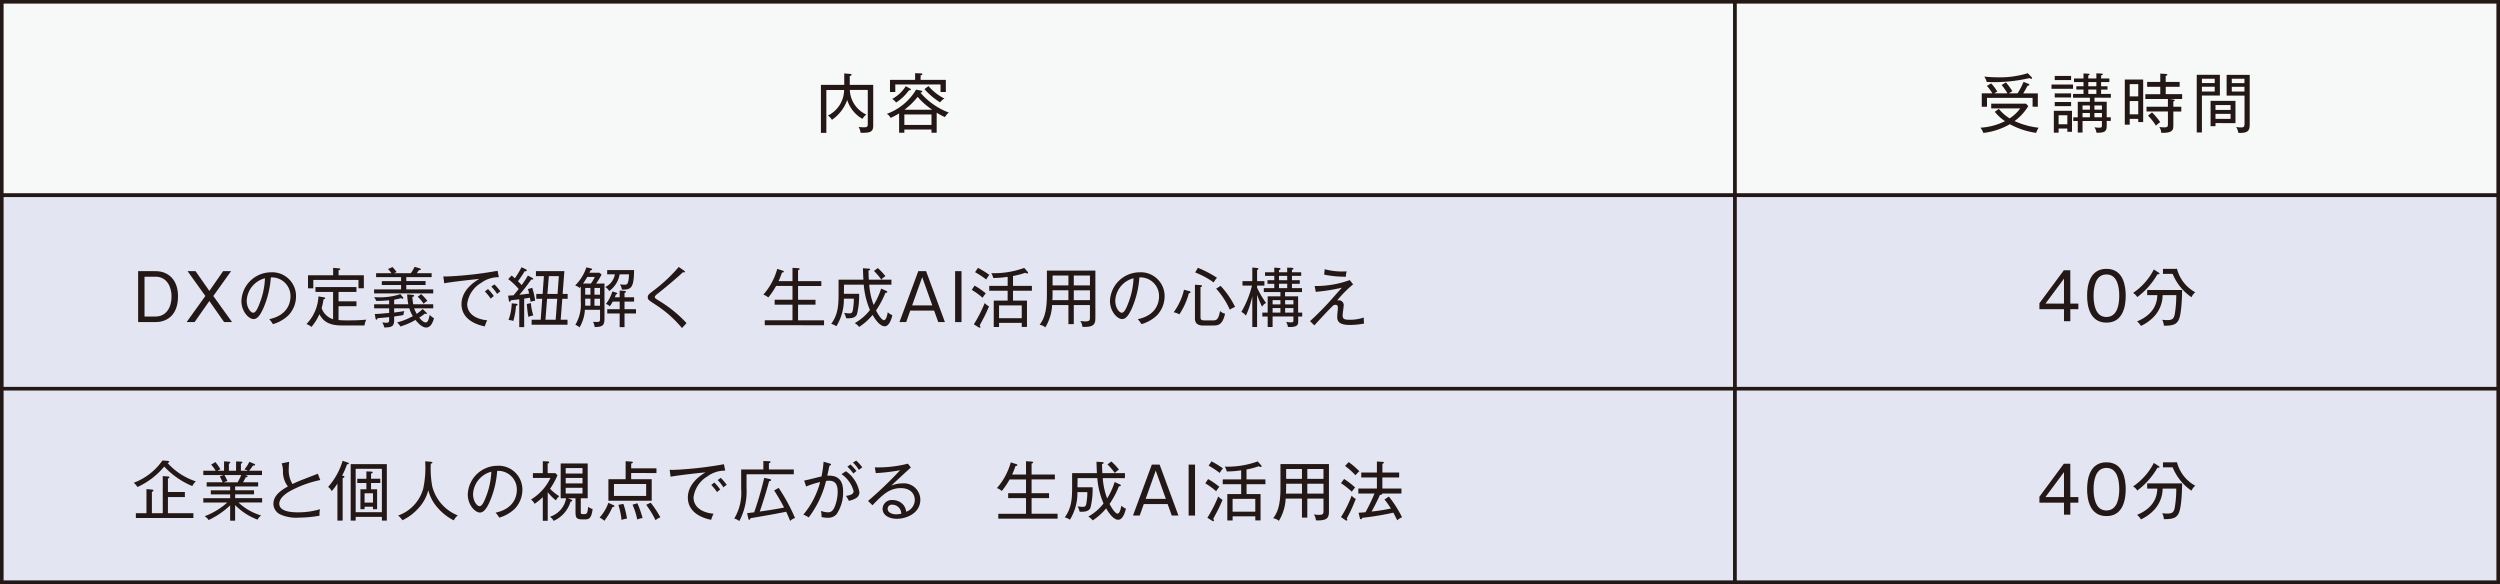
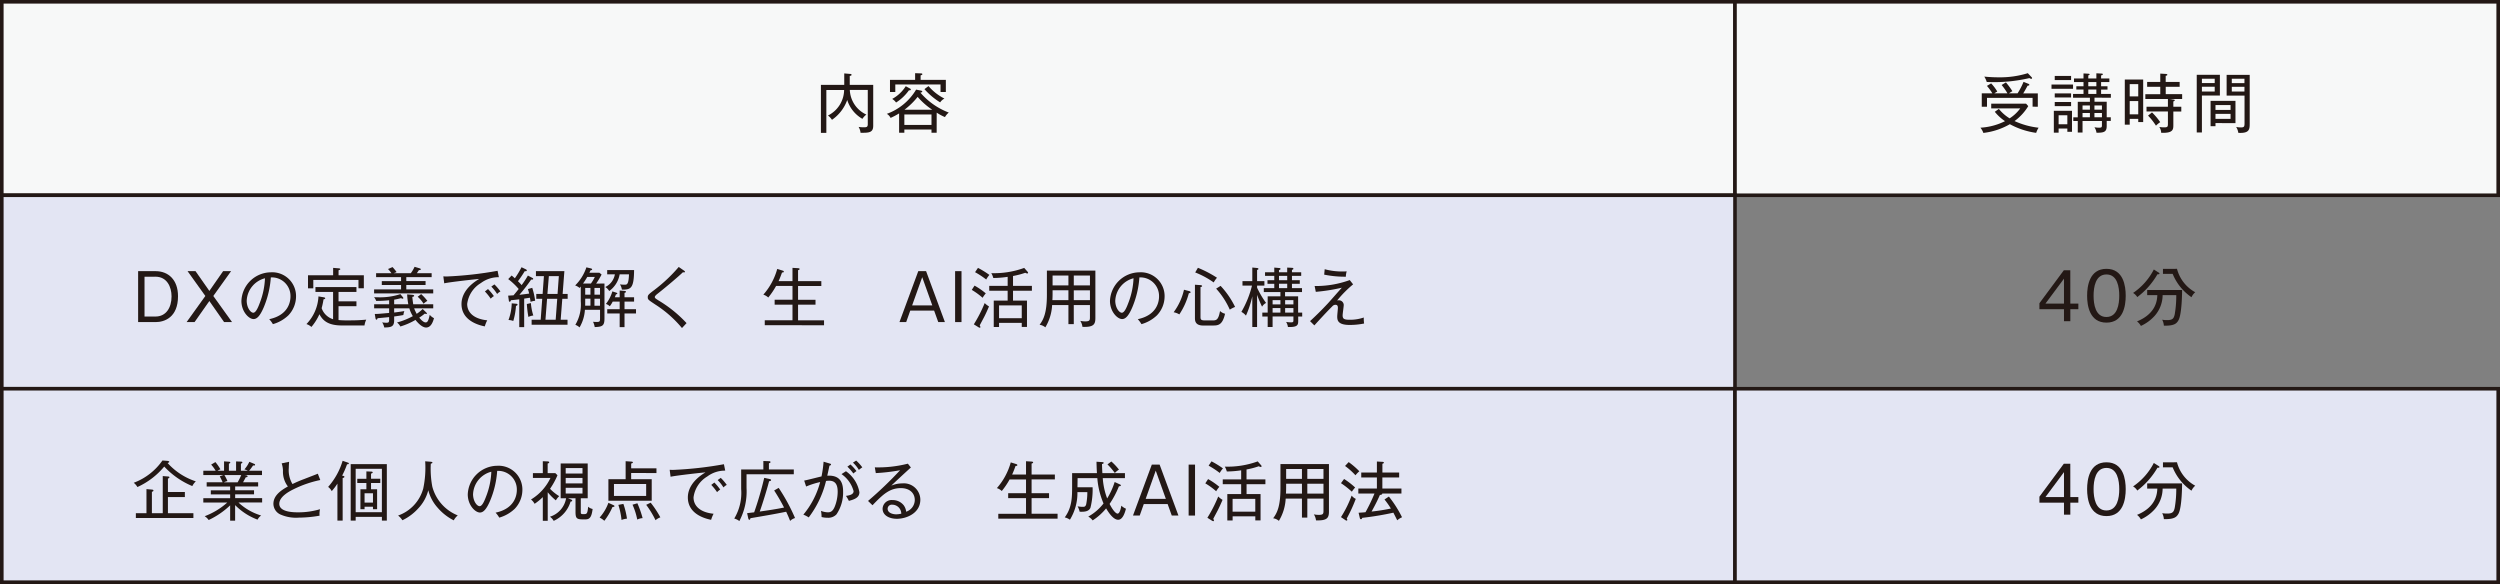
<svg xmlns="http://www.w3.org/2000/svg" id="レイヤー_1" data-name="レイヤー 1" width="122.806mm" height="28.687mm" viewBox="0 0 348.11 81.317">
  <rect x="0" y="0" width="348.11" height="81.317" fill="#808080" stroke="none" />
  <defs>
    <style>.cls-1{fill:#f7f8f8;}.cls-1,.cls-3{stroke:#231815;stroke-miterlimit:10;stroke-width:0.5px;}.cls-2{fill:#231815;}.cls-3{fill:#e3e5f3;}</style>
  </defs>
  <rect class="cls-1" x="0.25" y="0.25" width="241.336" height="26.939" />
  <rect class="cls-1" x="241.586" y="0.25" width="106.274" height="26.939" />
  <path class="cls-2" d="M243.4,399.166a1.933,1.933,0,0,0-.271-.82,4.358,4.358,0,0,0,.693.054c.414,0,.585-.026.585-.441V393.2h-2.5a3.941,3.941,0,0,0,2.305,3.43,2.29,2.29,0,0,0-.55.594,4.6,4.6,0,0,1-2.115-2.629,5.666,5.666,0,0,1-2.125,2.764,2.318,2.318,0,0,0-.558-.6,4.03,4.03,0,0,0,2.25-3.556h-2.475v5.969h-.757v-6.681h3.25v-1.593l.829.072c.045,0,.189.009.189.126,0,.1-.117.126-.252.153v1.242h3.268v5.708C245.159,399.166,244.547,399.166,243.4,399.166Z" transform="translate(-123.575 -380.675)" />
  <path class="cls-2" d="M254,399.157h-.721v-.442H249.5v.442h-.729v-2.692a10.178,10.178,0,0,1-1.188.63,1.33,1.33,0,0,0-.523-.567,7.863,7.863,0,0,0,4.079-3.376l.657.135c.072.018.2.036.2.144,0,.09-.162.126-.261.144a9.8,9.8,0,0,0,3.952,2.773,2.249,2.249,0,0,0-.531.63,6.433,6.433,0,0,1-1.152-.621Zm1.278-7.365v1.693h-.738V392.44h-6.3v1.045H247.5v-1.693H251v-.927l.774.027c.1,0,.234.009.234.108s-.126.135-.243.162v.63Zm-5.051,1.18c.09.045.172.081.172.18s-.126.1-.262.1a6.434,6.434,0,0,1-1.791,1.7,1.8,1.8,0,0,0-.54-.5,5.144,5.144,0,0,0,1.89-1.773Zm3.052,5.1v-1.458H249.5v1.458Zm.108-2.116a9.891,9.891,0,0,1-2.034-1.791,10.221,10.221,0,0,1-1.837,1.791Zm-.522-3.294a7.086,7.086,0,0,0,2.215,1.737,1.6,1.6,0,0,0-.595.532,9.679,9.679,0,0,1-2.187-1.846Z" transform="translate(-123.575 -380.675)" />
  <path class="cls-2" d="M407.1,399.175a10.761,10.761,0,0,1-3.665-1.207,9.582,9.582,0,0,1-3.69,1.216,2.492,2.492,0,0,0-.405-.729,8.744,8.744,0,0,0,3.421-.91,6.291,6.291,0,0,1-1.423-1.305l.567-.4a5.774,5.774,0,0,0,1.5,1.314,5.472,5.472,0,0,0,1.476-1.387h-4.042v-.657h4.852l.307.343a7.208,7.208,0,0,1-1.909,2.079,10.928,10.928,0,0,0,3.35.927A3,3,0,0,0,407.1,399.175Zm-.5-3.647V394.3h-6.347v1.233h-.73v-1.863H401a7.58,7.58,0,0,0-.756-1.035l.585-.352a6.443,6.443,0,0,1,.856,1.135c-.244.144-.289.171-.406.252H403.1a8.679,8.679,0,0,0-.811-1.162l.6-.359a11.042,11.042,0,0,1,.9,1.224,4.1,4.1,0,0,0-.478.3h1.2a9.941,9.941,0,0,0,.829-1.6l.675.271c.053.018.134.063.134.144,0,.1-.126.107-.243.117-.162.306-.44.819-.612,1.071h2.035v1.863Zm-.18-3.88a.6.6,0,0,1-.262-.1,21.486,21.486,0,0,1-5.941.54,2.99,2.99,0,0,0-.342-.747c.288.027,1.044.1,1.989.1a13.011,13.011,0,0,0,4.07-.576l.531.558a.188.188,0,0,1,.062.118A.1.1,0,0,1,406.42,391.648Z" transform="translate(-123.575 -380.675)" />
  <path class="cls-2" d="M409.234,393.044v-.6h3v.6Zm2.206,5.987v-.46h-1.215v.576h-.666V396.1h2.529v2.927Zm-1.755-7.212v-.567h2.277v.567Zm0,2.431v-.567h2.277v.567Zm0,1.207v-.577h2.277v.577Zm1.755,1.269h-1.215v1.251h1.215Zm3.782-2.449v.567h1.7v2.161h.567v.513h-.567v.666c0,.793-.271.991-1.423.973a1.789,1.789,0,0,0-.288-.765,3.641,3.641,0,0,0,.621.063c.352,0,.424-.046.424-.334v-.6h-2.7v1.611h-.666v-1.611h-.621v-.513h.621v-2.161h1.692v-.567h-2.35v-.522h1.458v-.612h-1v-.459h1V392.1h-1.323v-.5h1.323v-.7l.658.036c.117.009.189.027.189.1s-.045.081-.18.135v.432h1.125v-.72l.739.036c.081,0,.162.027.162.09,0,.081-.072.135-.243.162v.432h1.152v.5H416.14v.585h.891v.459h-.891v.612H417.5v.522Zm-.64,1.08h-1.026v.585h1.026Zm0,1.054h-1.026v.594h1.026Zm.9-4.312h-1.125v.585h1.125Zm0,1.044h-1.125v.612h1.125Zm.775,2.214h-1.045v.585h1.045Zm0,1.054h-1.045v.594h1.045Z" transform="translate(-123.575 -380.675)" />
  <path class="cls-2" d="M421.313,397.671v-.441h-1.188v.8h-.685v-6.283H422v5.923Zm0-5.284h-1.188v1.71h1.188Zm0,2.358h-1.188v1.846h1.188Zm4.348-.279.612.081c.054.009.126.036.126.09,0,.1-.153.144-.2.162v.739h1.108v.666H426.2v1.908c0,.613-.054,1.117-1.692,1.054a1.592,1.592,0,0,0-.261-.811,3.964,3.964,0,0,0,.666.054c.468,0,.531-.072.531-.486V396.2h-2.979v-.666h2.979v-1.072H422.3v-.675h2.079v-1.026h-1.827v-.676h1.827v-1.161l.8.045c.053,0,.188.036.188.117s-.072.108-.233.144v.855h1.944v.676H425.14v1.026h2.286v.675Zm-1.881,3.709a8.59,8.59,0,0,0-1.1-1.4l.548-.45a8.627,8.627,0,0,1,1.144,1.359A3.828,3.828,0,0,0,423.78,398.175Z" transform="translate(-123.575 -380.675)" />
  <path class="cls-2" d="M430.178,393.98v5.141h-.72V391.09h3.223v2.89Zm1.783-2.341h-1.783v.6h1.783Zm0,1.117h-1.783v.666h1.783Zm.107,5.059v.432h-.683v-3.529h3.466v3.1Zm2.1-2.512h-2.1v.676h2.1Zm0,1.225h-2.1v.7h2.1Zm1.081,2.647a2.05,2.05,0,0,0-.307-.829,3.078,3.078,0,0,0,.658.072c.467,0,.513-.117.513-.612v-3.817h-2.494V391.1h3.214v6.788C436.831,398.7,436.786,399.256,435.247,399.175Zm.855-7.536h-1.765v.612H436.1Zm0,1.126h-1.765v.657H436.1Z" transform="translate(-123.575 -380.675)" />
  <rect class="cls-3" x="0.25" y="27.189" width="241.336" height="26.939" />
-   <rect class="cls-3" x="241.586" y="27.189" width="106.274" height="26.939" />
  <path class="cls-2" d="M145.239,418.431c1.764,0,3.124,1.188,3.124,3.493,0,2.934-1.864,3.6-3.124,3.6h-2.431v-7.093Zm-1.54.774v5.545h1.531c1.467,0,2.232-1.233,2.232-2.8,0-1.324-.639-2.746-2.232-2.746Z" transform="translate(-123.575 -380.675)" />
  <path class="cls-2" d="M150.8,418.431l1.927,2.755,1.917-2.755h1.107l-2.475,3.457,2.611,3.636h-1.108l-2.052-2.934-2.062,2.934h-1.107l2.61-3.636-2.475-3.457Z" transform="translate(-123.575 -380.675)" />
  <path class="cls-2" d="M163.726,424.589a5.164,5.164,0,0,1-2.152,1.223,3.74,3.74,0,0,0-.513-.693c2.683-.566,2.962-2.439,2.962-3.168a2.593,2.593,0,0,0-2.737-2.647,12.989,12.989,0,0,1-.981,4.15c-.5,1.17-.928,1.648-1.423,1.648-.666,0-1.692-1.044-1.692-2.521a4.145,4.145,0,0,1,4.087-3.988,3.315,3.315,0,0,1,3.52,3.34A3.847,3.847,0,0,1,163.726,424.589Zm-5.8-2.053c0,.972.531,1.684.918,1.684s.712-.856.927-1.423a10.531,10.531,0,0,0,.7-3.376A3.376,3.376,0,0,0,157.928,422.536Z" transform="translate(-123.575 -380.675)" />
  <path class="cls-2" d="M174.329,425.993h-3.161c-1.863,0-2.637-.648-3.114-1.566a7.437,7.437,0,0,1-1.116,1.773,2,2,0,0,0-.694-.4,5.929,5.929,0,0,0,1.674-3.853l.739.125c.09.019.2.046.2.136s-.072.107-.234.152a10.73,10.73,0,0,1-.261,1.225,2.445,2.445,0,0,0,1.593,1.54v-3.8H167.5v-.676h5.708v.676h-2.494v1.305h2.494v.684h-2.494v1.926a13.435,13.435,0,0,0,1.4.046c.981,0,1.485-.019,2.457-.1A2.743,2.743,0,0,0,174.329,425.993Zm-.838-5.177v-1.161H167.2v1.171h-.738V419h3.5v-1.026l.766.063c.116.008.233.036.233.117,0,.063-.054.081-.243.153V419h3.52v1.818Z" transform="translate(-123.575 -380.675)" />
  <path class="cls-2" d="M182.905,426.281c-.639,0-1.323-.864-1.476-1.062a9.448,9.448,0,0,1-2.107.918,1.714,1.714,0,0,0-.468-.558,9.847,9.847,0,0,0,2.206-.883,4.334,4.334,0,0,1-.487-1.089h-2.115v.585c.486-.063.585-.072,1.422-.2a2.14,2.14,0,0,0-.135.549c-.477.091-.963.162-1.287.2v.523c0,.873-.378,1.007-1.378,1.007a2.187,2.187,0,0,0-.288-.71,3.276,3.276,0,0,0,.567.053c.307,0,.4-.035.4-.423v-.36c-.252.027-1.467.145-1.611.153-.027.09-.054.2-.153.2s-.126-.154-.135-.19l-.1-.6c.423,0,.576-.019,2-.145v-.639h-2.088v-.567h2.088v-.559a16.972,16.972,0,0,1-1.8.091,1.929,1.929,0,0,0-.3-.522c.144.009.3.017.549.017a9.045,9.045,0,0,0,3.115-.44l.351.423a.229.229,0,0,1,.063.135c0,.044-.036.081-.1.081a.451.451,0,0,1-.216-.081,9.4,9.4,0,0,1-.963.215v.64h1.971a9.328,9.328,0,0,1-.162-1.377l.684.054c.144.009.288.036.288.144s-.162.135-.252.153c.009.108.045.531.126,1.026H183.9v.567h-2.655a4.835,4.835,0,0,0,.351.765,5.786,5.786,0,0,0,.837-.675l.513.5a.229.229,0,0,1,.072.126.074.074,0,0,1-.081.072.513.513,0,0,1-.2-.063,7.578,7.578,0,0,1-.784.567c.27.352.631.666.865.666.18,0,.387,0,.594-1.061a1.688,1.688,0,0,0,.594.468C183.8,425.75,183.472,426.281,182.905,426.281Zm-7.238-4.753v-.558h3.754v-.613h-2.683v-.54h2.683v-.549h-3.475v-.549h2.134a3.853,3.853,0,0,0-.477-.585l.629-.27a6.016,6.016,0,0,1,.568.7l-.414.153h2.394a4.966,4.966,0,0,0,.522-.891l.748.225c.054.018.117.063.117.117,0,.108-.126.117-.261.117-.172.261-.217.333-.288.432h2.061v.549H180.15v.549h2.683v.54H180.15v.613H183.9v.558Zm6.887,1.44a4.159,4.159,0,0,0-.82-.972l.487-.369a7.287,7.287,0,0,1,.864.945A2.618,2.618,0,0,0,182.554,422.968Z" transform="translate(-123.575 -380.675)" />
  <path class="cls-2" d="M190.537,420.087A3.968,3.968,0,0,0,188.628,423c0,1.152.873,2.079,2.791,2.277a4.539,4.539,0,0,0-.342.847c-1.647-.333-3.241-1.233-3.241-3.115,0-1.179.693-2.44,2.458-3.493-.225.009-4.132.432-4.861.612l-.127-.972c.172.009.288.018.46.018a51.53,51.53,0,0,0,7.093-.792l.181.891A4.1,4.1,0,0,0,190.537,420.087Zm1.368,2.179a7.3,7.3,0,0,0-.81-1.008l.432-.334a7.806,7.806,0,0,1,.82.982A1.922,1.922,0,0,0,191.905,422.266Zm.891-.657a5.613,5.613,0,0,0-.81-1.026l.432-.307a7.206,7.206,0,0,1,.838.982A1.578,1.578,0,0,0,192.8,421.609Z" transform="translate(-123.575 -380.675)" />
  <path class="cls-2" d="M197.709,419.376c.054.027.108.054.108.126,0,.054-.045.108-.153.108a.619.619,0,0,1-.117-.018,25.48,25.48,0,0,1-1.648,2.134c.216-.018,1.17-.144,1.36-.171-.081-.343-.144-.532-.172-.631l.6-.171a10.162,10.162,0,0,1,.405,1.8,2.778,2.778,0,0,0-.639.153c-.009-.09-.027-.226-.09-.576l-.8.126v3.97h-.684v-3.872c-.621.073-.873.1-1.161.126-.018.073-.054.207-.18.207-.09,0-.1-.081-.117-.207l-.09-.638c.432-.027.567-.036.747-.045.369-.432.576-.7.72-.882a9.131,9.131,0,0,0-1.458-1.378l.477-.5c.1.081.189.153.45.387a12.654,12.654,0,0,0,.927-1.539l.6.288c.073.036.136.1.136.144,0,.144-.189.135-.289.117a15.76,15.76,0,0,1-.945,1.4,6.294,6.294,0,0,1,.513.54,12.039,12.039,0,0,0,.873-1.332Zm-2.26,3.592c.072.009.189.027.189.117,0,.135-.162.171-.216.18a9.354,9.354,0,0,1-.378,2.107,1.783,1.783,0,0,0-.666-.136,7.077,7.077,0,0,0,.45-2.322Zm2.052-.09a7.457,7.457,0,0,0,.334,1.728,2.3,2.3,0,0,0-.685.2,15.284,15.284,0,0,1-.215-1.8Zm1.36,2.322.216-2.916h-.828V421.6h.882l.18-2.476H198.2v-.693h3.961l-.243,3.169h.7v.684h-.747l-.225,2.916h.954v.694h-5V425.2Zm.891-2.916-.225,2.916h1.423l.216-2.916Zm1.459-.684.18-2.476H200l-.2,2.476Z" transform="translate(-123.575 -380.675)" />
  <path class="cls-2" d="M207.744,420.159v4.853c0,1-.261,1.178-1.359,1.206a2.524,2.524,0,0,0-.235-.739,4.446,4.446,0,0,0,.5.028c.459,0,.477-.081.477-.559v-1.134h-2.107a5.468,5.468,0,0,1-.747,2.449,1.809,1.809,0,0,0-.585-.361,5.552,5.552,0,0,0,.756-3.276v-2.053c-.027.036-.144.172-.162.2a1.822,1.822,0,0,0-.621-.351,6.346,6.346,0,0,0,1.566-2.521l.612.144c.037.01.189.046.189.136s-.116.117-.225.135c-.017.036-.108.225-.153.333h1.387l.306.252a10.823,10.823,0,0,1-.756,1.26Zm-1.89,0a5.523,5.523,0,0,0,.549-.927H205.35a8.921,8.921,0,0,1-.595.927Zm-.792,2.476c0,.305,0,.4-.01.6h.739v-.972h-.729Zm0-1.864v.937h.729v-.937Zm1.287,0v.937h.774v-.937Zm.774,1.5h-.774v.972h.774Zm1-3.394v-.594h3.745c-.018,2.566-.459,2.737-1.7,2.719a1.737,1.737,0,0,0-.27-.729,4.827,4.827,0,0,0,.639.044c.333,0,.567,0,.621-1.44h-1.3A3.591,3.591,0,0,1,208.4,421.2a1.489,1.489,0,0,0-.549-.559,2.388,2.388,0,0,0,1.341-1.764Zm1.738,3.195v-.944l.648.054c.081.009.234.027.234.126,0,.063-.036.081-.207.153v.611h1.332v.6h-1.332v1.054h1.6v.6h-1.6v1.9h-.675v-1.9h-1.729v-.6h1.729v-1.054h-.972a3.7,3.7,0,0,1-.406.648,1.439,1.439,0,0,0-.54-.324,5.119,5.119,0,0,0,.9-1.746l.532.171c.072.027.153.045.153.126s-.081.1-.19.117c-.035.108-.063.189-.152.4Z" transform="translate(-123.575 -380.675)" />
  <path class="cls-2" d="M218.536,426.353a16.037,16.037,0,0,0-3.719-3.277c-.99-.657-1.044-.693-1.044-1.026,0-.3.126-.4.936-1.017a21.51,21.51,0,0,0,3.376-3.187l.721.5c.09.063.144.1.144.171,0,.045-.045.09-.126.09a1.392,1.392,0,0,1-.153-.027c-.594.576-2.278,2.007-3.511,2.979-.135.1-.406.325-.406.468s.055.19.541.5a17.5,17.5,0,0,1,3.88,3.142C219,425.849,218.743,426.137,218.536,426.353Z" transform="translate(-123.575 -380.675)" />
  <path class="cls-2" d="M230.063,425.957v-.685h3.862v-2.178H231.44v-.684h2.485v-1.918h-2.286a10.476,10.476,0,0,1-1.09,1.612,1.767,1.767,0,0,0-.684-.4,9.035,9.035,0,0,0,1.936-3.583l.729.225c.072.027.189.054.189.162s-.189.117-.252.108c-.081.225-.234.675-.477,1.2h1.935v-1.845l.757.045c.089.009.234.018.234.117s-.126.135-.216.162v1.521h3.24v.684H234.7v1.918h2.43v.684H234.7v2.178h3.618v.685Z" transform="translate(-123.575 -380.675)" />
-   <path class="cls-2" d="M246.76,426.109c-.729,0-1.431-1.161-1.683-1.584A8.1,8.1,0,0,1,243.2,426.2a1.892,1.892,0,0,0-.612-.531,6.932,6.932,0,0,0,2.124-1.828,11.159,11.159,0,0,1-.864-3.529h-2.746c0,.145-.018,1.153-.018,1.27H243.2a10.4,10.4,0,0,1-.3,2.862c-.243.549-.9.568-1.5.549a3.089,3.089,0,0,0-.289-.756,3.7,3.7,0,0,0,.693.073c.28,0,.406-.028.5-.343a8.52,8.52,0,0,0,.162-1.7h-1.387a7.109,7.109,0,0,1-1.044,3.835,2.2,2.2,0,0,0-.72-.325c1.026-1.4,1.026-2.808,1.026-4.473v-1.684H243.8c-.045-.675-.054-1.224-.063-1.593l.784.054c.063,0,.215.009.215.108s-.126.135-.234.162c.009.27.019.648.054,1.269H247.7v.693h-3.088a9.742,9.742,0,0,0,.613,2.827,10.2,10.2,0,0,0,1.044-2.286l.729.333c.063.026.135.072.135.144s-.117.117-.27.117a12.636,12.636,0,0,1-1.305,2.457c.585,1.144.972,1.351,1.107,1.351.3,0,.468-.721.522-1.108a2.3,2.3,0,0,0,.648.423C247.75,424.9,247.453,426.109,246.76,426.109Zm-.468-6.508a8.785,8.785,0,0,0-1.026-1.2l.54-.4a8.082,8.082,0,0,1,1.062,1.134A2.567,2.567,0,0,0,246.292,419.6Z" transform="translate(-123.575 -380.675)" />
  <path class="cls-2" d="M252.528,418.431l2.62,7.093h-.927l-.576-1.6h-3.323l-.567,1.6h-.936l2.62-7.093Zm-.54.837-1.405,3.934h2.81Z" transform="translate(-123.575 -380.675)" />
  <path class="cls-2" d="M257.459,425.524h-.891v-7.093h.891Z" transform="translate(-123.575 -380.675)" />
  <path class="cls-2" d="M260.4,422.14a9.9,9.9,0,0,0-1.512-1.1l.386-.595a9.889,9.889,0,0,1,1.567,1.081A3.79,3.79,0,0,0,260.4,422.14Zm.261,2.575c-.1.207-.576,1.08-.666,1.268a.838.838,0,0,1,.1.235.1.1,0,0,1-.1.09.484.484,0,0,1-.18-.072l-.639-.4a18.888,18.888,0,0,0,1.512-2.962,2.657,2.657,0,0,0,.6.468C261.05,423.922,260.708,424.634,260.663,424.715Zm.234-5.123a11.761,11.761,0,0,0-1.548-1.017l.405-.6a12.939,12.939,0,0,1,1.593.981A3.533,3.533,0,0,0,260.9,419.592Zm3.736,1.567v1.377h1.945V426.2h-.729v-.567h-3.161v.576h-.738v-3.673h1.936v-1.377H261.32v-.676h2.566v-1.26a14.1,14.1,0,0,1-2,.162,2.626,2.626,0,0,0-.279-.675,12.228,12.228,0,0,0,4.582-.73l.469.532a.273.273,0,0,1,.072.144c0,.081-.081.1-.126.1a.712.712,0,0,1-.261-.1,11.064,11.064,0,0,1-1.711.45v1.377h2.629v.676Zm1.216,2.043h-3.161v1.782h3.161Z" transform="translate(-123.575 -380.675)" />
  <path class="cls-2" d="M273.093,425.812h-.747v-2.655h-2.269a6.676,6.676,0,0,1-.945,3.1,1.6,1.6,0,0,0-.8-.36c.549-.729,1.017-1.657,1.017-4.195V418.35H276.1v6.589c0,.9-.225,1.306-1.8,1.251a2,2,0,0,0-.3-.836,3.26,3.26,0,0,0,.711.072c.631,0,.631-.2.631-.621v-1.648h-2.251Zm-.747-4.716H270.14v.513c0,.27-.009.584-.027.855h2.233Zm0-2.053H270.14v1.368h2.206Zm.747,1.368h2.251v-1.368h-2.251Zm0,2.053h2.251V421.1h-2.251Z" transform="translate(-123.575 -380.675)" />
  <path class="cls-2" d="M284.667,424.589a5.156,5.156,0,0,1-2.151,1.223,3.74,3.74,0,0,0-.513-.693c2.683-.566,2.962-2.439,2.962-3.168a2.592,2.592,0,0,0-2.737-2.647,12.989,12.989,0,0,1-.981,4.15c-.5,1.17-.928,1.648-1.423,1.648-.666,0-1.692-1.044-1.692-2.521a4.145,4.145,0,0,1,4.087-3.988,3.315,3.315,0,0,1,3.52,3.34A3.844,3.844,0,0,1,284.667,424.589Zm-5.8-2.053c0,.972.531,1.684.918,1.684s.712-.856.927-1.423a10.518,10.518,0,0,0,.7-3.376A3.376,3.376,0,0,0,278.87,422.536Z" transform="translate(-123.575 -380.675)" />
  <path class="cls-2" d="M289.112,421.51a9.8,9.8,0,0,1-1.323,2.943,2.383,2.383,0,0,0-.792-.3,8.342,8.342,0,0,0,1.441-3.133l.729.189c.089.028.188.073.188.163C289.355,421.447,289.311,421.465,289.112,421.51Zm3.3,4.492h-1.306c-1.143,0-1.143-.721-1.143-1.071v-4.61l.774.054c.126.009.225.063.225.126,0,.1-.144.126-.225.145v4.159c0,.386.09.486.666.486h.964c.54,0,.855,0,1.089-1.306a1.632,1.632,0,0,0,.7.378C293.785,426,293.146,426,292.417,426Zm.162-6A11.934,11.934,0,0,0,290,418.611l.378-.648a15.765,15.765,0,0,1,2.656,1.386A3.356,3.356,0,0,0,292.579,420Zm2.241,3.79a10.884,10.884,0,0,0-1.9-2.926l.621-.386a11.956,11.956,0,0,1,2.017,2.934A4.249,4.249,0,0,0,294.82,423.787Z" transform="translate(-123.575 -380.675)" />
  <path class="cls-2" d="M299.31,423.382a16.53,16.53,0,0,1-.694-1.656v4.483h-.666v-4.276a13.991,13.991,0,0,1-.882,2.691,2.162,2.162,0,0,0-.639-.521,13.611,13.611,0,0,0,1.476-3.656h-1.323v-.63h1.368v-1.89l.648.063c.117.009.207.053.207.126s-.09.126-.189.144v1.557h1.018v.63h-1.018v.288a13.028,13.028,0,0,0,1.252,2.125A1.32,1.32,0,0,0,299.31,423.382Zm5.032,1.368v.55c0,.576,0,.954-1.431.909a1.816,1.816,0,0,0-.253-.711,3.792,3.792,0,0,0,.685.063c.315,0,.333-.073.333-.316v-.5h-2.9v1.459h-.684V424.75h-.747V424.2h.747v-2.259h1.773v-.6h-2.313V420.8h1.458v-.611h-.946v-.5h.946v-.6h-1.287v-.5h1.287v-.657l.7.063c.1.009.161.027.161.116s-.026.1-.207.172v.306h1.144v-.657l.693.036c.1.009.171.045.171.126,0,.1-.117.126-.2.162v.333h1.288v.5h-1.288v.6h1.089v.5h-1.089v.611h1.4v.541h-2.36v.6h1.819V424.2h.567v.549Zm-2.476-2.286h-1.089v.6h1.089Zm0,1.107h-1.089v.63h1.089Zm.946-4.483h-1.144v.6h1.144Zm0,1.1h-1.144v.611h1.144Zm.864,2.277h-1.153v.6h1.153Zm0,1.107h-1.153v.63h1.153Z" transform="translate(-123.575 -380.675)" />
  <path class="cls-2" d="M311.506,425.921c-1.7,0-1.729-.693-1.729-1.206,0-.181.09-.99.09-1.153s0-.45-.35-.45a.6.6,0,0,0-.433.225c-.73.711-1.944,2.044-2.493,2.646l-.6-.593c.72-.658,1.629-1.549,2.44-2.422.324-.342,1.7-1.926,1.99-2.233a25.306,25.306,0,0,1-3.629.577l-.162-.811a13.765,13.765,0,0,0,4.889-.828l.468.595a16.133,16.133,0,0,0-2.233,2.258.49.49,0,0,1,.207-.035.67.67,0,0,1,.721.639c0,.234-.154,1.242-.154,1.449,0,.5.2.621,1.027.621a5.837,5.837,0,0,0,1.918-.314,5.005,5.005,0,0,0,.045.837A10.17,10.17,0,0,1,311.506,425.921Zm-.531-6.716a14.492,14.492,0,0,1-3.016-.288l.072-.756a9.213,9.213,0,0,0,2.619.315c.19,0,.316-.009.442-.018A3.209,3.209,0,0,0,310.975,419.205Z" transform="translate(-123.575 -380.675)" />
  <path class="cls-2" d="M411.855,422.951h1.117v.775h-1.117V425.4h-.882v-1.673h-3.421v-.83l3.4-4.59h.9Zm-.882,0v-3.475l-2.583,3.475Z" transform="translate(-123.575 -380.675)" />
  <path class="cls-2" d="M419.568,421.853c0,1.44-.36,3.745-2.682,3.745-2.35,0-2.693-2.359-2.693-3.745,0-1.351.325-3.745,2.693-3.745S419.568,420.5,419.568,421.853Zm-4.474,0c0,1.179.252,2.961,1.783,2.961,1.548,0,1.791-1.791,1.791-2.961,0-1.188-.252-2.962-1.782-2.962S415.094,420.655,415.094,421.853Z" transform="translate(-123.575 -380.675)" />
  <path class="cls-2" d="M424.158,418.63c.063.036.108.081.108.135,0,.108-.126.108-.279.1a10.591,10.591,0,0,1-2.809,3.178,1.67,1.67,0,0,0-.585-.576,8.785,8.785,0,0,0,2.889-3.268Zm-1.6,3.142v-.72h4.861c0,.179-.009,3.393-.522,4.249-.244.414-.568.756-2.017.72a2.1,2.1,0,0,0-.233-.829,3.631,3.631,0,0,0,.683.055c.73,0,.945-.189,1.071-.855a15.379,15.379,0,0,0,.207-2.62h-1.9a4.4,4.4,0,0,1-1.125,2.9,5.866,5.866,0,0,1-1.9,1.386,2.044,2.044,0,0,0-.541-.63c2.728-1.116,2.8-3.052,2.827-3.655Zm4.15-3.664a5.2,5.2,0,0,0,2.538,3.259,2.079,2.079,0,0,0-.521.693,7.229,7.229,0,0,1-2.62-3.25h-1.351v-.7Z" transform="translate(-123.575 -380.675)" />
  <rect class="cls-3" x="0.25" y="54.128" width="241.336" height="26.939" />
  <rect class="cls-3" x="241.586" y="54.128" width="106.274" height="26.939" />
  <path class="cls-2" d="M150.353,448.358a11.16,11.16,0,0,1-3.908-2.718,10.466,10.466,0,0,1-3.736,2.853,2.076,2.076,0,0,0-.513-.594,8.515,8.515,0,0,0,4-3.106l.693.055c.108.008.261.062.261.126s-.081.107-.233.179a9.093,9.093,0,0,0,3.924,2.548A2.367,2.367,0,0,0,150.353,448.358Zm-7.86,4.448v-.675h1.477v-3.35l.765.064c.117.009.207.053.207.134,0,.126-.144.154-.216.171v2.981h1.512v-5.168l.756.063c.036,0,.172.009.172.108s-.108.144-.208.18v1.864h2.359v.711h-2.359v2.242h3.547v.675Z" transform="translate(-123.575 -380.675)" />
  <path class="cls-2" d="M156.778,450.646a7.948,7.948,0,0,0,3.16,1.809,1.648,1.648,0,0,0-.5.576,8.581,8.581,0,0,1-3.124-2.026v2.17h-.693v-2.134a11.314,11.314,0,0,1-2.989,2.044,1.883,1.883,0,0,0-.558-.531,9.943,9.943,0,0,0,3.151-1.908h-3.34v-.6h3.736v-.531h-2.691v-.568h2.691v-.53h-3.268v-.586h2.224a8.705,8.705,0,0,0-.405-.828l.522-.18h-2.809v-.6h1.72a5.079,5.079,0,0,0-.63-.856l.594-.35a6.964,6.964,0,0,1,.7,1.007,1.949,1.949,0,0,0-.405.2h.909v-1.306l.675.046c.081.009.19.017.19.116s-.082.117-.19.145v1h1v-1.3l.675.026c.045,0,.2.01.2.117,0,.09-.135.145-.2.171v.982h.954a2.317,2.317,0,0,0-.468-.189,4.181,4.181,0,0,0,.684-1.054l.729.306a.137.137,0,0,1,.073.108c0,.037-.028.109-.136.109-.027,0-.036-.01-.144-.019a7.686,7.686,0,0,1-.549.739h1.791v.6H157.6l.261.045c.144.027.189.1.189.135s0,.135-.252.126c-.045.09-.081.171-.378.7h2.1v.586h-3.2v.53h2.629v.568h-2.629v.531h3.755v.6Zm-1.954-3.818a5.866,5.866,0,0,1,.423.837,1.515,1.515,0,0,0-.486.171h1.9a7.439,7.439,0,0,0,.5-1.008Z" transform="translate(-123.575 -380.675)" />
  <path class="cls-2" d="M164.526,448.764c-.477.234-2.062,1-2.062,2.061,0,1.189,2.062,1.189,2.665,1.189a10.588,10.588,0,0,0,3.007-.433,2.961,2.961,0,0,0-.063.9,17.016,17.016,0,0,1-2.89.271,5.372,5.372,0,0,1-2.611-.459,1.661,1.661,0,0,1-.927-1.459c0-1.152,1.026-1.872,2.017-2.422a3.355,3.355,0,0,1-.684-2.2,3.65,3.65,0,0,0-.181-1.018l1.036-.216c-.027.37-.045.613-.045.856a3.724,3.724,0,0,0,.513,2.241c.405-.2.963-.45,1.567-.675.657-.252,1.809-.7,1.962-.765l.342.882A15.2,15.2,0,0,0,164.526,448.764Z" transform="translate(-123.575 -380.675)" />
  <path class="cls-2" d="M171.9,445.324a11.688,11.688,0,0,1-.684,1.576c.252.063.315.081.315.171s-.09.126-.243.171v5.924h-.729v-5.149a8.292,8.292,0,0,1-.793,1.044,1.671,1.671,0,0,0-.5-.585,9.633,9.633,0,0,0,2.017-3.638l.738.253c.054.017.126.045.126.126C172.149,445.324,172.005,445.324,171.9,445.324Zm4.853,7.842v-.522H173.1v.522h-.693V445.3h5.032v7.868Zm0-7.211H173.1V452h3.647Zm-1.513,1.971v.874h.846v2.781h-.576v-.351h-1.171v.351h-.576V448.8h.829v-.874h-1.27v-.585h1.27v-1.027l.657.028c.108,0,.216.017.216.117,0,.072-.018.081-.225.171v.711h1.287v.585Zm.27,1.431h-1.171v1.306h1.171Z" transform="translate(-123.575 -380.675)" />
  <path class="cls-2" d="M186.757,453.13a7.289,7.289,0,0,1-2.233-1.747,5.768,5.768,0,0,1-1.314-2.448,5.652,5.652,0,0,1-1.368,2.5,7.131,7.131,0,0,1-2.233,1.683,2.766,2.766,0,0,0-.6-.657,5.524,5.524,0,0,0,3.5-3.764,13.961,13.961,0,0,0,.27-3.79l.783.064c.127.008.225.053.225.117,0,.081-.054.1-.225.152a13.37,13.37,0,0,0,.208,3.188,5.936,5.936,0,0,0,3.546,4.014A2.266,2.266,0,0,0,186.757,453.13Z" transform="translate(-123.575 -380.675)" />
  <path class="cls-2" d="M195.244,451.527a5.188,5.188,0,0,1-2.151,1.225,3.6,3.6,0,0,0-.513-.693c2.682-.568,2.962-2.44,2.962-3.169a2.593,2.593,0,0,0-2.737-2.647,13,13,0,0,1-.982,4.15c-.5,1.17-.927,1.647-1.422,1.647-.666,0-1.693-1.044-1.693-2.52a4.147,4.147,0,0,1,4.087-3.989,3.316,3.316,0,0,1,3.52,3.34A3.839,3.839,0,0,1,195.244,451.527Zm-5.8-2.052c0,.972.531,1.683.918,1.683s.711-.855.927-1.423a10.514,10.514,0,0,0,.7-3.376A3.377,3.377,0,0,0,189.447,449.475Z" transform="translate(-123.575 -380.675)" />
  <path class="cls-2" d="M200.976,450.348a7.446,7.446,0,0,1-1.134-1.134v3.978h-.684v-3.3a7.538,7.538,0,0,1-1.144.936,1.894,1.894,0,0,0-.5-.6,7.009,7.009,0,0,0,2.71-3H197.78v-.675h1.378v-1.656l.639.026c.162.01.252.036.252.136s-.126.134-.216.152v1.342H200.9l.3.3a10.326,10.326,0,0,1-1.035,1.882,6.234,6.234,0,0,0,1.278,1.026A2.457,2.457,0,0,0,200.976,450.348ZM204.928,453c-1.008,0-1.215-.072-1.215-1.035V450.06h-1.035l.4.162c.126.054.171.09.171.162,0,.108-.135.126-.225.135a4.3,4.3,0,0,1-2.35,2.683,1.822,1.822,0,0,0-.522-.576,3.28,3.28,0,0,0,2.25-2.566h-.756v-4.853h3.763v4.853h-.963v1.918c0,.2.009.288.324.288.523,0,.6,0,.7-1.036a1.273,1.273,0,0,0,.622.315C205.928,453,205.486,453,204.928,453Zm-.243-7.149h-2.34v.757h2.34Zm0,1.369h-2.34v.765h2.34Zm0,1.378h-2.34v.8h2.34Z" transform="translate(-123.575 -380.675)" />
  <path class="cls-2" d="M208.86,451.275a9.062,9.062,0,0,1-1.134,1.917,3.1,3.1,0,0,0-.658-.449,6.318,6.318,0,0,0,1.224-2.053l.658.3c.1.045.189.081.189.171S208.95,451.267,208.86,451.275Zm2.6-4.735v.856h2.863v3h-6.032v-3h2.4v-2.5l.8.053c.09.009.207.019.207.126,0,.073-.126.117-.235.145v.666h3.52v.657Zm2.089,1.53h-4.483v1.657h4.483Zm-3.43,5.006a10.068,10.068,0,0,0-.441-2.1l.7-.136a11.011,11.011,0,0,1,.5,2.053A2.769,2.769,0,0,0,210.12,453.076Zm2.188-.055a9.287,9.287,0,0,0-.658-2.07l.676-.2a13.459,13.459,0,0,1,.729,2.07A2.035,2.035,0,0,0,212.308,453.021Zm2.547.09a12.981,12.981,0,0,0-1.3-2.142l.621-.3a13.6,13.6,0,0,1,1.351,2.044A1.979,1.979,0,0,0,214.855,453.111Z" transform="translate(-123.575 -380.675)" />
  <path class="cls-2" d="M222.055,447.026a3.968,3.968,0,0,0-1.909,2.908c0,1.152.874,2.08,2.791,2.278a4.45,4.45,0,0,0-.342.846c-1.647-.333-3.241-1.234-3.241-3.116,0-1.178.693-2.439,2.458-3.492-.225.009-4.132.432-4.862.612l-.126-.972c.172.009.288.017.46.017a51.368,51.368,0,0,0,7.093-.792l.181.892A4.091,4.091,0,0,0,222.055,447.026Zm1.368,2.179a7.294,7.294,0,0,0-.81-1.009l.432-.333a7.753,7.753,0,0,1,.819.982A1.933,1.933,0,0,0,223.423,449.205Zm.891-.657a5.585,5.585,0,0,0-.81-1.027l.433-.306a7.2,7.2,0,0,1,.837.981A1.608,1.608,0,0,0,224.314,448.548Z" transform="translate(-123.575 -380.675)" />
  <path class="cls-2" d="M227.526,446.711v1.9a8.89,8.89,0,0,1-1,4.619,2.008,2.008,0,0,0-.711-.351,6.929,6.929,0,0,0,.963-4.106v-2.727h3.089v-1.18l.747.028c.144.008.243.008.243.117s-.054.126-.216.171v.864h3.466v.666Zm6.068,6.5c-.109-.288-.243-.63-.55-1.278-1.674.341-3.132.585-4.978.9-.027.135-.054.216-.153.216s-.135-.153-.153-.226l-.153-.692c.279-.036.5-.064.981-.117a46.944,46.944,0,0,0,1.4-4.8l.775.171c.144.036.18.072.18.144,0,.09-.072.108-.279.162-.18.739-.909,3.161-1.3,4.213,1.27-.179,2.278-.333,3.386-.557a26.676,26.676,0,0,0-1.378-2.377l.63-.361a25.944,25.944,0,0,1,2.278,4.2A1.579,1.579,0,0,0,233.594,453.211Z" transform="translate(-123.575 -380.675)" />
  <path class="cls-2" d="M240.046,452.3a1.567,1.567,0,0,1-1.252.468,3.14,3.14,0,0,1-.819-.1,4.68,4.68,0,0,0-.081-.856,2.778,2.778,0,0,0,.972.2c.45,0,.7-.235.937-.775a5.722,5.722,0,0,0,.414-2.07c0-.892-.235-1.558-1.207-1.558a3.094,3.094,0,0,0-.414.036,13.756,13.756,0,0,1-2.412,5.078,3.939,3.939,0,0,0-.747-.387,11.747,11.747,0,0,0,2.34-4.538,11.371,11.371,0,0,0-1.954.622l-.27-.829c.387-.063,2.062-.5,2.413-.576a16.081,16.081,0,0,0,.288-2.052l.873.261c.1.027.163.053.163.126s-.073.143-.217.162c-.045.215-.261,1.206-.306,1.4,1.972-.117,2.206,1.216,2.206,2.232A5.423,5.423,0,0,1,240.046,452.3Zm1.728-1.882a4.489,4.489,0,0,0-.405-.693c.639-.09,1.063-.244,1.063-.666a4.225,4.225,0,0,0-1.684-2.368l.621-.4a4.54,4.54,0,0,1,1.873,2.917C243.242,449.934,242.621,450.2,241.774,450.42Zm.63-3.808a6.973,6.973,0,0,0-.837-.955l.432-.305a6.888,6.888,0,0,1,.837.918A3.61,3.61,0,0,0,242.4,446.612Zm.765-.5a4.269,4.269,0,0,0-.828-1.016l.451-.288a6.062,6.062,0,0,1,.855.945A4.221,4.221,0,0,0,243.169,446.107Z" transform="translate(-123.575 -380.675)" />
  <path class="cls-2" d="M248.461,452.914c-1.044,0-1.99-.469-1.99-1.4a1.259,1.259,0,0,1,1.4-1.207,1.93,1.93,0,0,1,1.549.738,1.828,1.828,0,0,1,.333.883,1.745,1.745,0,0,0,1.2-1.621c0-1-.747-1.665-1.936-1.665-1.566,0-2.512.882-3.952,2.385l-.621-.6a53.011,53.011,0,0,0,4.465-4.276,25.949,25.949,0,0,1-3.385.4l-.135-.8a16.822,16.822,0,0,0,4.6-.512l.424.531c-.207.171-2.53,2.313-2.728,2.529a3.871,3.871,0,0,1,1.521-.314,2.3,2.3,0,0,1,2.521,2.258C251.729,452.121,249.811,452.914,248.461,452.914Zm.288-1.549a1.283,1.283,0,0,0-.927-.414.576.576,0,0,0-.649.559c0,.621.784.783,1.189.783a3.529,3.529,0,0,0,.711-.091A1.285,1.285,0,0,0,248.749,451.365Z" transform="translate(-123.575 -380.675)" />
  <path class="cls-2" d="M262.581,452.9v-.684h3.862v-2.179h-2.485v-.684h2.485v-1.918h-2.287a10.521,10.521,0,0,1-1.089,1.612,1.754,1.754,0,0,0-.684-.405,9.032,9.032,0,0,0,1.935-3.583l.729.224c.073.028.189.054.189.162s-.189.118-.252.109c-.081.224-.234.675-.477,1.2h1.936V444.9l.756.045c.09.009.234.019.234.117s-.126.135-.216.163v1.521h3.241v.684h-3.241v1.918h2.431v.684h-2.431v2.179h3.619v.684Z" transform="translate(-123.575 -380.675)" />
  <path class="cls-2" d="M279.277,453.049c-.729,0-1.431-1.161-1.683-1.585a8.037,8.037,0,0,1-1.872,1.675,1.948,1.948,0,0,0-.613-.532,6.915,6.915,0,0,0,2.125-1.827,11.159,11.159,0,0,1-.864-3.529h-2.746c0,.145-.018,1.152-.018,1.27h2.106a10.361,10.361,0,0,1-.3,2.862c-.244.55-.9.567-1.5.55a3.048,3.048,0,0,0-.288-.757,3.618,3.618,0,0,0,.693.072c.279,0,.4-.026.5-.342a8.52,8.52,0,0,0,.162-1.7H273.6a7.107,7.107,0,0,1-1.044,3.835,2.163,2.163,0,0,0-.72-.324c1.025-1.4,1.025-2.809,1.025-4.475v-1.683h3.457c-.044-.675-.053-1.225-.063-1.593l.784.054c.063,0,.216.008.216.107s-.126.136-.234.162c.009.271.018.649.054,1.27h3.142v.693h-3.088a9.787,9.787,0,0,0,.612,2.827,10.2,10.2,0,0,0,1.044-2.287l.73.333c.063.027.134.072.134.145s-.116.117-.27.117a12.636,12.636,0,0,1-1.3,2.457c.585,1.143.972,1.35,1.108,1.35.3,0,.467-.719.522-1.107a2.323,2.323,0,0,0,.648.424C280.268,451.843,279.971,453.049,279.277,453.049Zm-.467-6.509a8.854,8.854,0,0,0-1.027-1.2l.54-.405a8.022,8.022,0,0,1,1.063,1.133A2.554,2.554,0,0,0,278.81,446.54Z" transform="translate(-123.575 -380.675)" />
  <path class="cls-2" d="M285.046,445.369l2.62,7.095h-.928l-.576-1.6H282.84l-.567,1.6h-.937l2.621-7.095Zm-.541.838-1.4,3.934h2.809Z" transform="translate(-123.575 -380.675)" />
  <path class="cls-2" d="M289.977,452.464h-.892v-7.095h.892Z" transform="translate(-123.575 -380.675)" />
  <path class="cls-2" d="M292.919,449.078a9.969,9.969,0,0,0-1.512-1.1l.387-.594a9.936,9.936,0,0,1,1.567,1.081A3.906,3.906,0,0,0,292.919,449.078Zm.262,2.575c-.1.207-.577,1.08-.666,1.27a.821.821,0,0,1,.1.234.1.1,0,0,1-.1.09.465.465,0,0,1-.181-.072l-.639-.405a18.95,18.95,0,0,0,1.513-2.962,2.657,2.657,0,0,0,.6.468C293.568,450.861,293.226,451.572,293.181,451.653Zm.234-5.122a11.724,11.724,0,0,0-1.549-1.017l.405-.6a12.957,12.957,0,0,1,1.594.982A3.533,3.533,0,0,0,293.415,446.531Zm3.736,1.567v1.377H299.1v3.664h-.73v-.568h-3.16v.576h-.738v-3.672H296.4V448.1h-2.565v-.676H296.4v-1.26a14.085,14.085,0,0,1-2,.162,2.654,2.654,0,0,0-.279-.676,12.236,12.236,0,0,0,4.582-.729l.469.531a.276.276,0,0,1,.072.145c0,.081-.081.1-.126.1a.714.714,0,0,1-.262-.1,11.154,11.154,0,0,1-1.71.45v1.377h2.629v.676Zm1.215,2.043h-3.16v1.783h3.16Z" transform="translate(-123.575 -380.675)" />
  <path class="cls-2" d="M305.611,452.752h-.748V450.1H302.6a6.657,6.657,0,0,1-.946,3.1,1.592,1.592,0,0,0-.8-.359c.548-.729,1.017-1.657,1.017-4.2v-3.35h6.752v6.591c0,.9-.225,1.305-1.8,1.251a2.033,2.033,0,0,0-.3-.837,3.31,3.31,0,0,0,.71.071c.63,0,.63-.2.63-.621V450.1h-2.25Zm-.748-4.718h-2.2v.514c0,.269-.009.585-.027.854h2.232Zm0-2.053h-2.2v1.369h2.2Zm.748,1.369h2.25v-1.369h-2.25Zm0,2.052h2.25v-1.368h-2.25Z" transform="translate(-123.575 -380.675)" />
  <path class="cls-2" d="M310.73,447.368a10.693,10.693,0,0,1,1.54,1.189,4.791,4.791,0,0,0-.459.585,11.8,11.8,0,0,0-1.513-1.189Zm-.432,5.312a15.485,15.485,0,0,0,1.485-3,1.583,1.583,0,0,0,.576.459,21.451,21.451,0,0,1-1.259,2.737.386.386,0,0,1,.081.18.1.1,0,0,1-.1.108.285.285,0,0,1-.162-.063Zm1.071-7.661a10.634,10.634,0,0,1,1.485,1.278,4.065,4.065,0,0,0-.54.557,9.583,9.583,0,0,0-1.449-1.295Zm7.031,1.449v.693h-2.34V448.7h2.656v.694h-2.674c.036.162-.226.189-.324.2-.207.468-.5,1.125-1.161,2.313a26.626,26.626,0,0,0,2.691-.423,11.779,11.779,0,0,0-.891-1.26l.612-.406A16.073,16.073,0,0,1,318.8,452.7a2.4,2.4,0,0,0-.666.424c-.181-.351-.495-.99-.54-1.062a41.487,41.487,0,0,1-4.331.719c-.045.1-.072.19-.18.19s-.135-.072-.171-.207l-.162-.694c.288-.017.558-.027.963-.072a24.91,24.91,0,0,0,1.252-2.6h-2.251V448.7H315.3v-1.539h-2.179v-.693H315.3v-1.53l.774.044c.072,0,.2.037.2.109,0,.09-.126.135-.207.162v1.215Z" transform="translate(-123.575 -380.675)" />
  <path class="cls-2" d="M411.855,449.89h1.117v.774h-1.117v1.675h-.882v-1.675h-3.421v-.828l3.4-4.592h.9Zm-.882,0v-3.475l-2.583,3.475Z" transform="translate(-123.575 -380.675)" />
  <path class="cls-2" d="M419.568,448.792c0,1.44-.36,3.745-2.682,3.745-2.35,0-2.693-2.359-2.693-3.745,0-1.351.325-3.745,2.693-3.745S419.568,447.441,419.568,448.792Zm-4.474,0c0,1.179.252,2.962,1.783,2.962,1.548,0,1.791-1.792,1.791-2.962,0-1.188-.252-2.962-1.782-2.962S415.094,447.594,415.094,448.792Z" transform="translate(-123.575 -380.675)" />
  <path class="cls-2" d="M424.158,445.568c.063.036.108.081.108.136,0,.108-.126.108-.279.1a10.577,10.577,0,0,1-2.809,3.177,1.679,1.679,0,0,0-.585-.576,8.773,8.773,0,0,0,2.889-3.267Zm-1.6,3.143v-.721h4.861c0,.18-.009,3.395-.522,4.249-.244.414-.568.757-2.017.721a2.087,2.087,0,0,0-.233-.828,3.835,3.835,0,0,0,.683.054c.73,0,.945-.19,1.071-.856a15.362,15.362,0,0,0,.207-2.619h-1.9a4.4,4.4,0,0,1-1.125,2.9,5.878,5.878,0,0,1-1.9,1.387,2.065,2.065,0,0,0-.541-.631c2.728-1.116,2.8-3.052,2.827-3.654Zm4.15-3.664a5.2,5.2,0,0,0,2.538,3.259,2.069,2.069,0,0,0-.521.693,7.235,7.235,0,0,1-2.62-3.25h-1.351v-.7Z" transform="translate(-123.575 -380.675)" />
</svg>